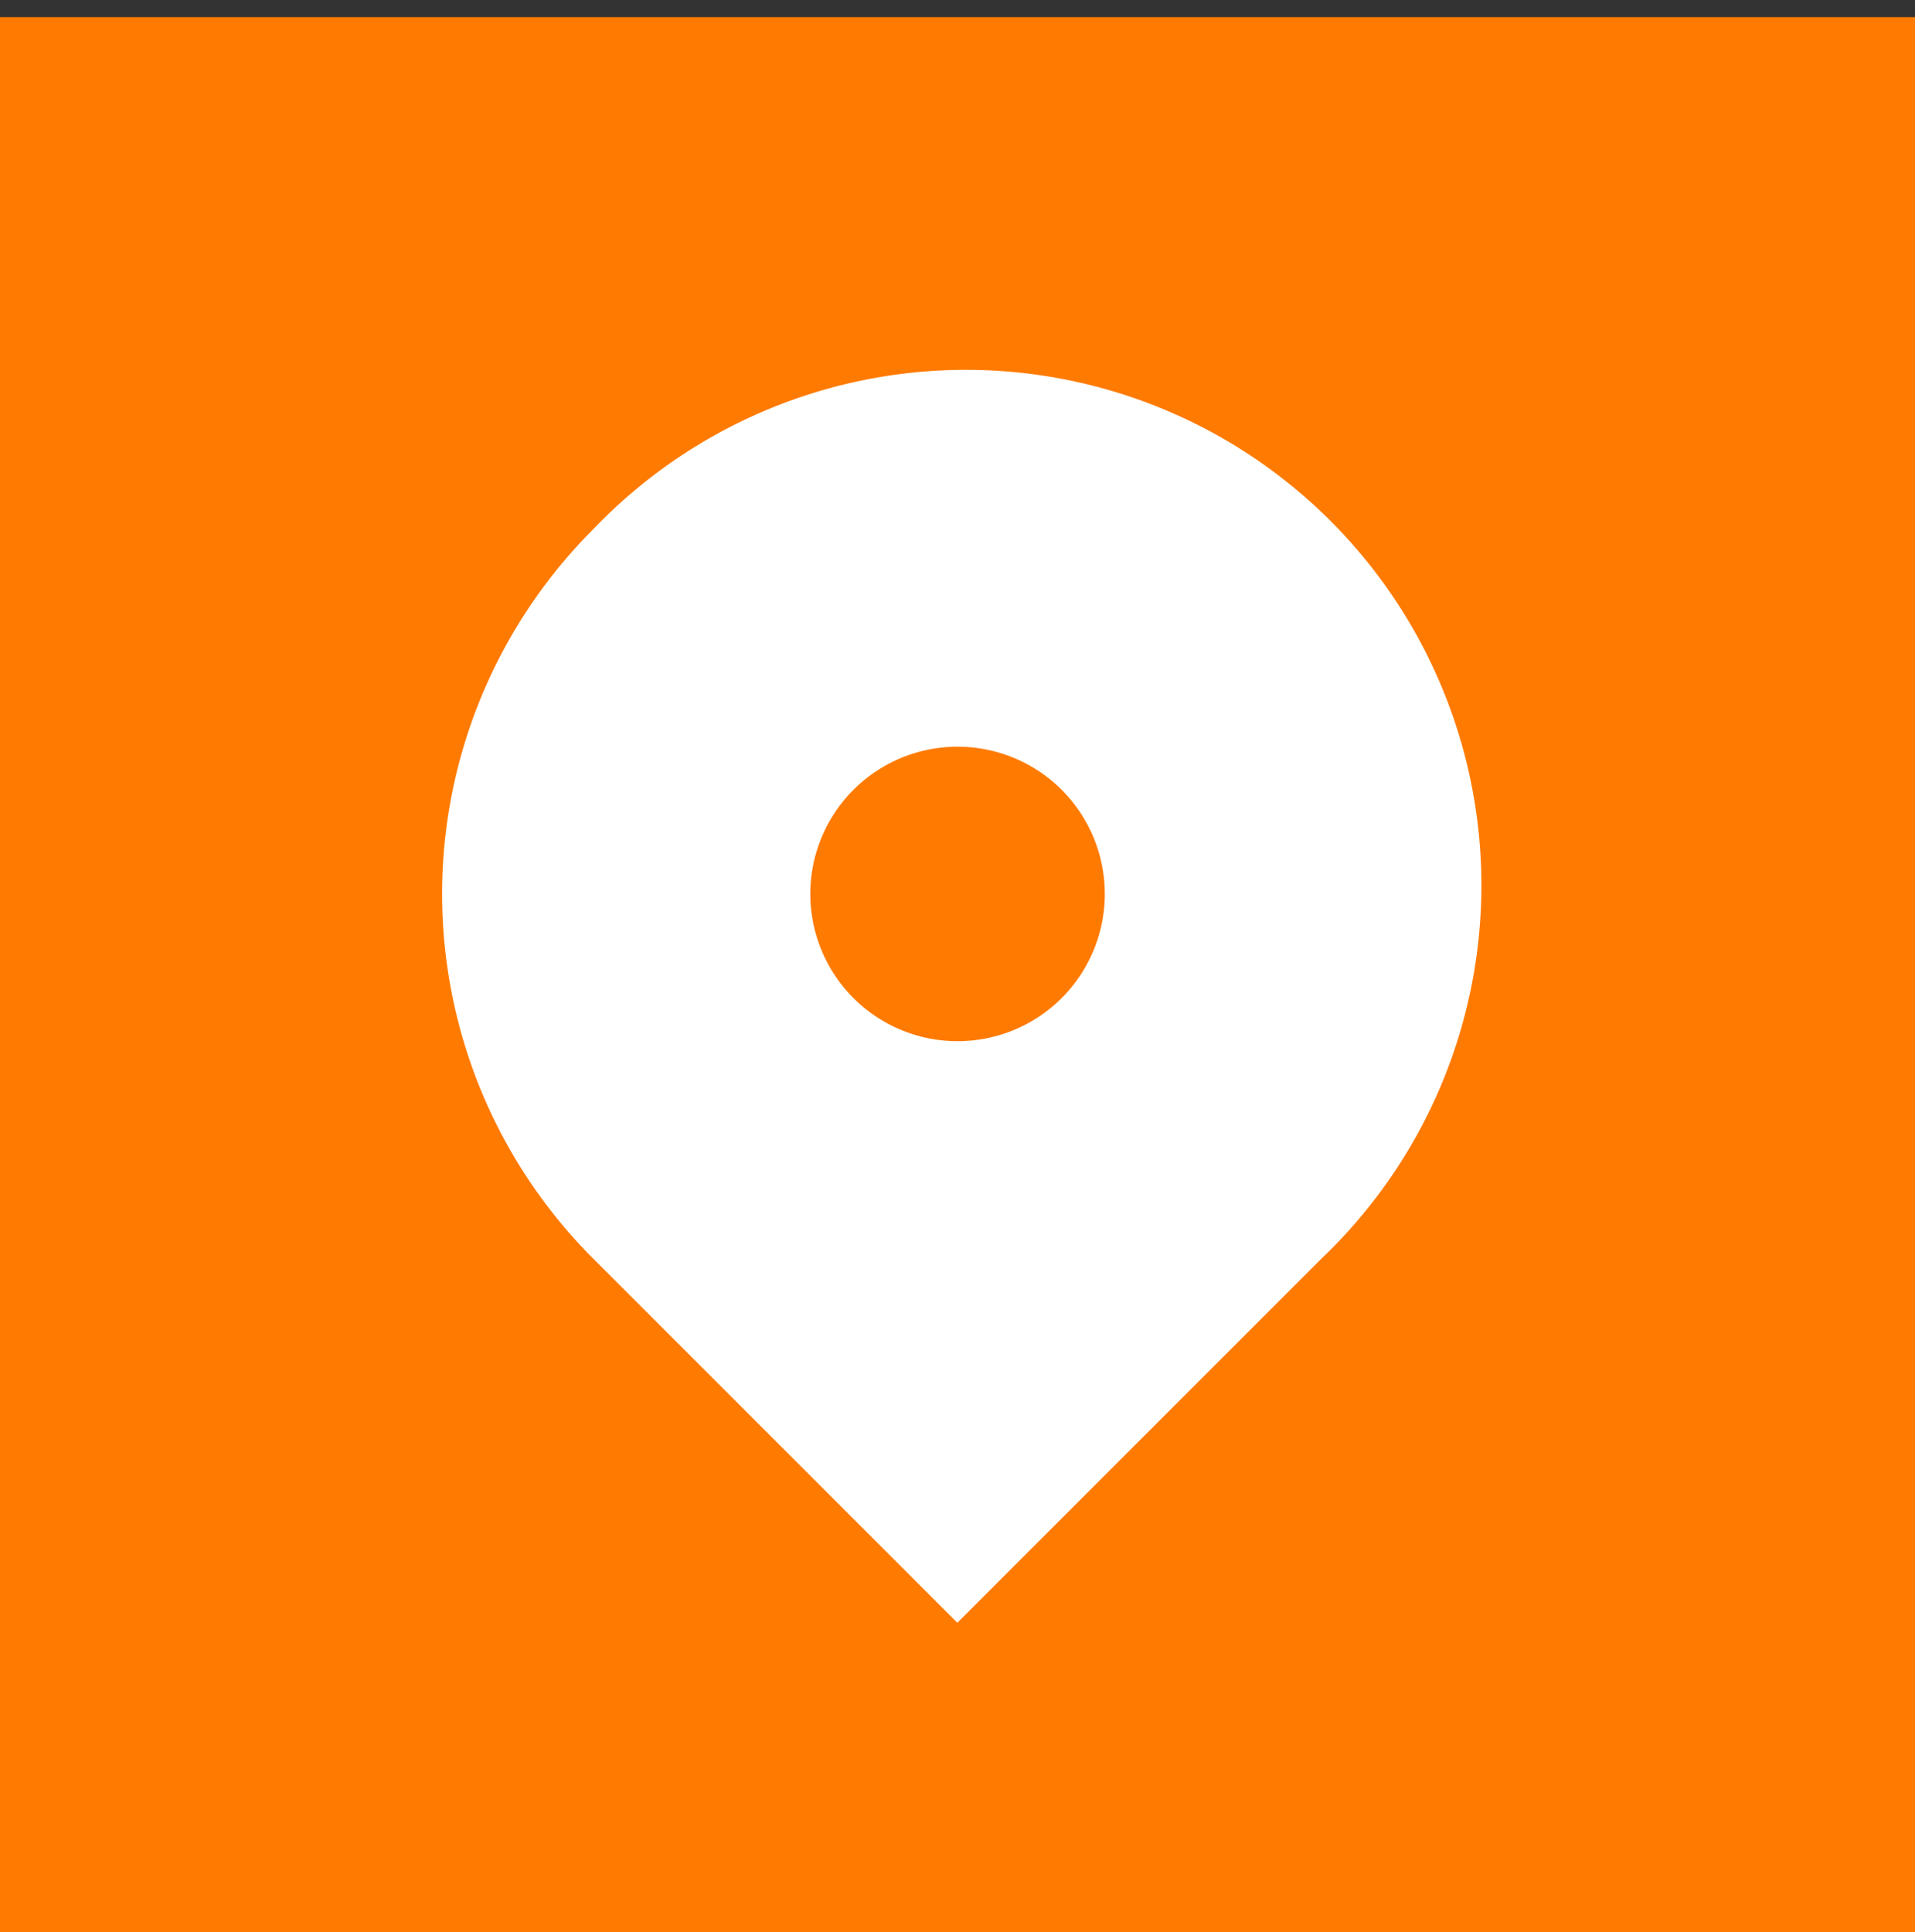
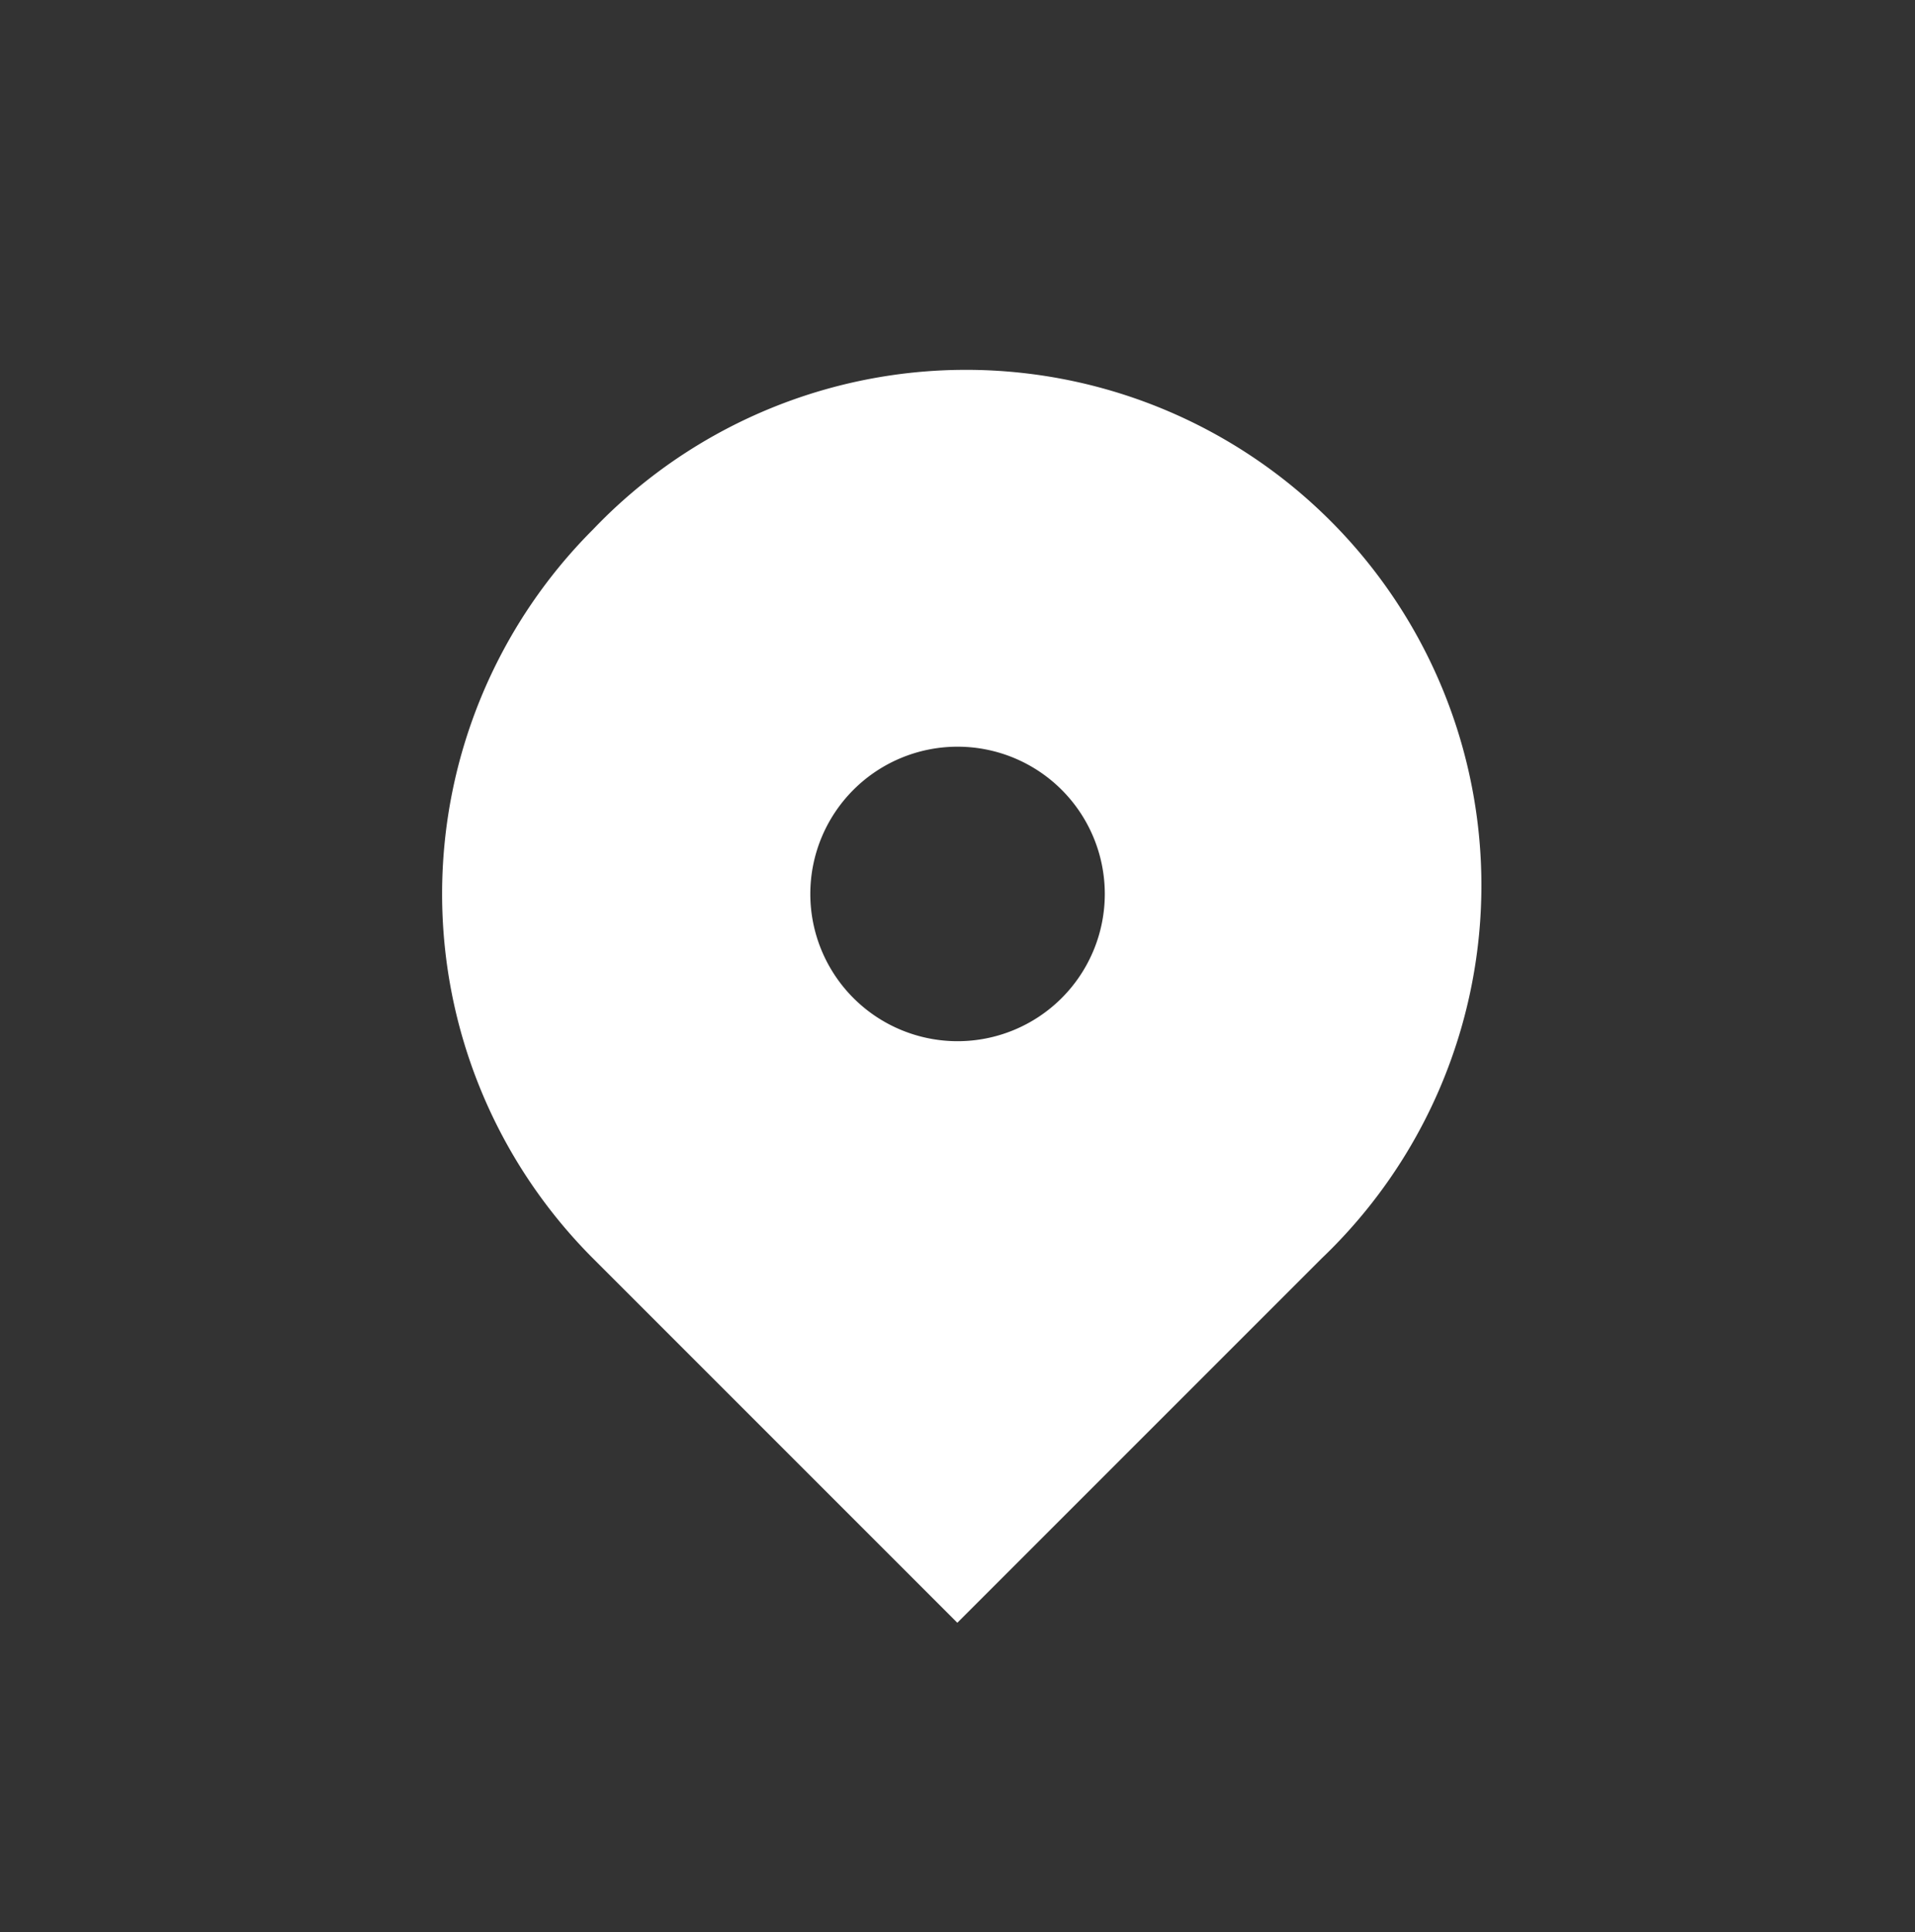
<svg xmlns="http://www.w3.org/2000/svg" width="36" height="36.322" viewBox="0 0 36 36.322">
  <rect x="0" y="0" width="36" height="36.322" fill="#333333" stroke="none" />
  <g id="location-icon" transform="translate(-243 -1619.839)">
-     <rect id="Rectangle_76" data-name="Rectangle 76" width="36" height="36" transform="translate(243 1620.161)" fill="#ff7a00" />
    <g id="Group_75" data-name="Group 75" transform="translate(243 1619.839)">
      <path id="Path_108" data-name="Path 108" d="M10.038,7.638a9.69,9.69,0,1,1,13.7,13.7l-6.852,6.852-6.852-6.852A9.691,9.691,0,0,1,10.038,7.638Zm6.852,9.62a2.768,2.768,0,1,0-2.768-2.768A2.769,2.769,0,0,0,16.889,17.258Z" transform="translate(1.111 2.314)" fill="#fff" fill-rule="evenodd" />
-       <path id="Path_109" data-name="Path 109" d="M0,0H36V36H0Z" fill="none" />
    </g>
  </g>
</svg>